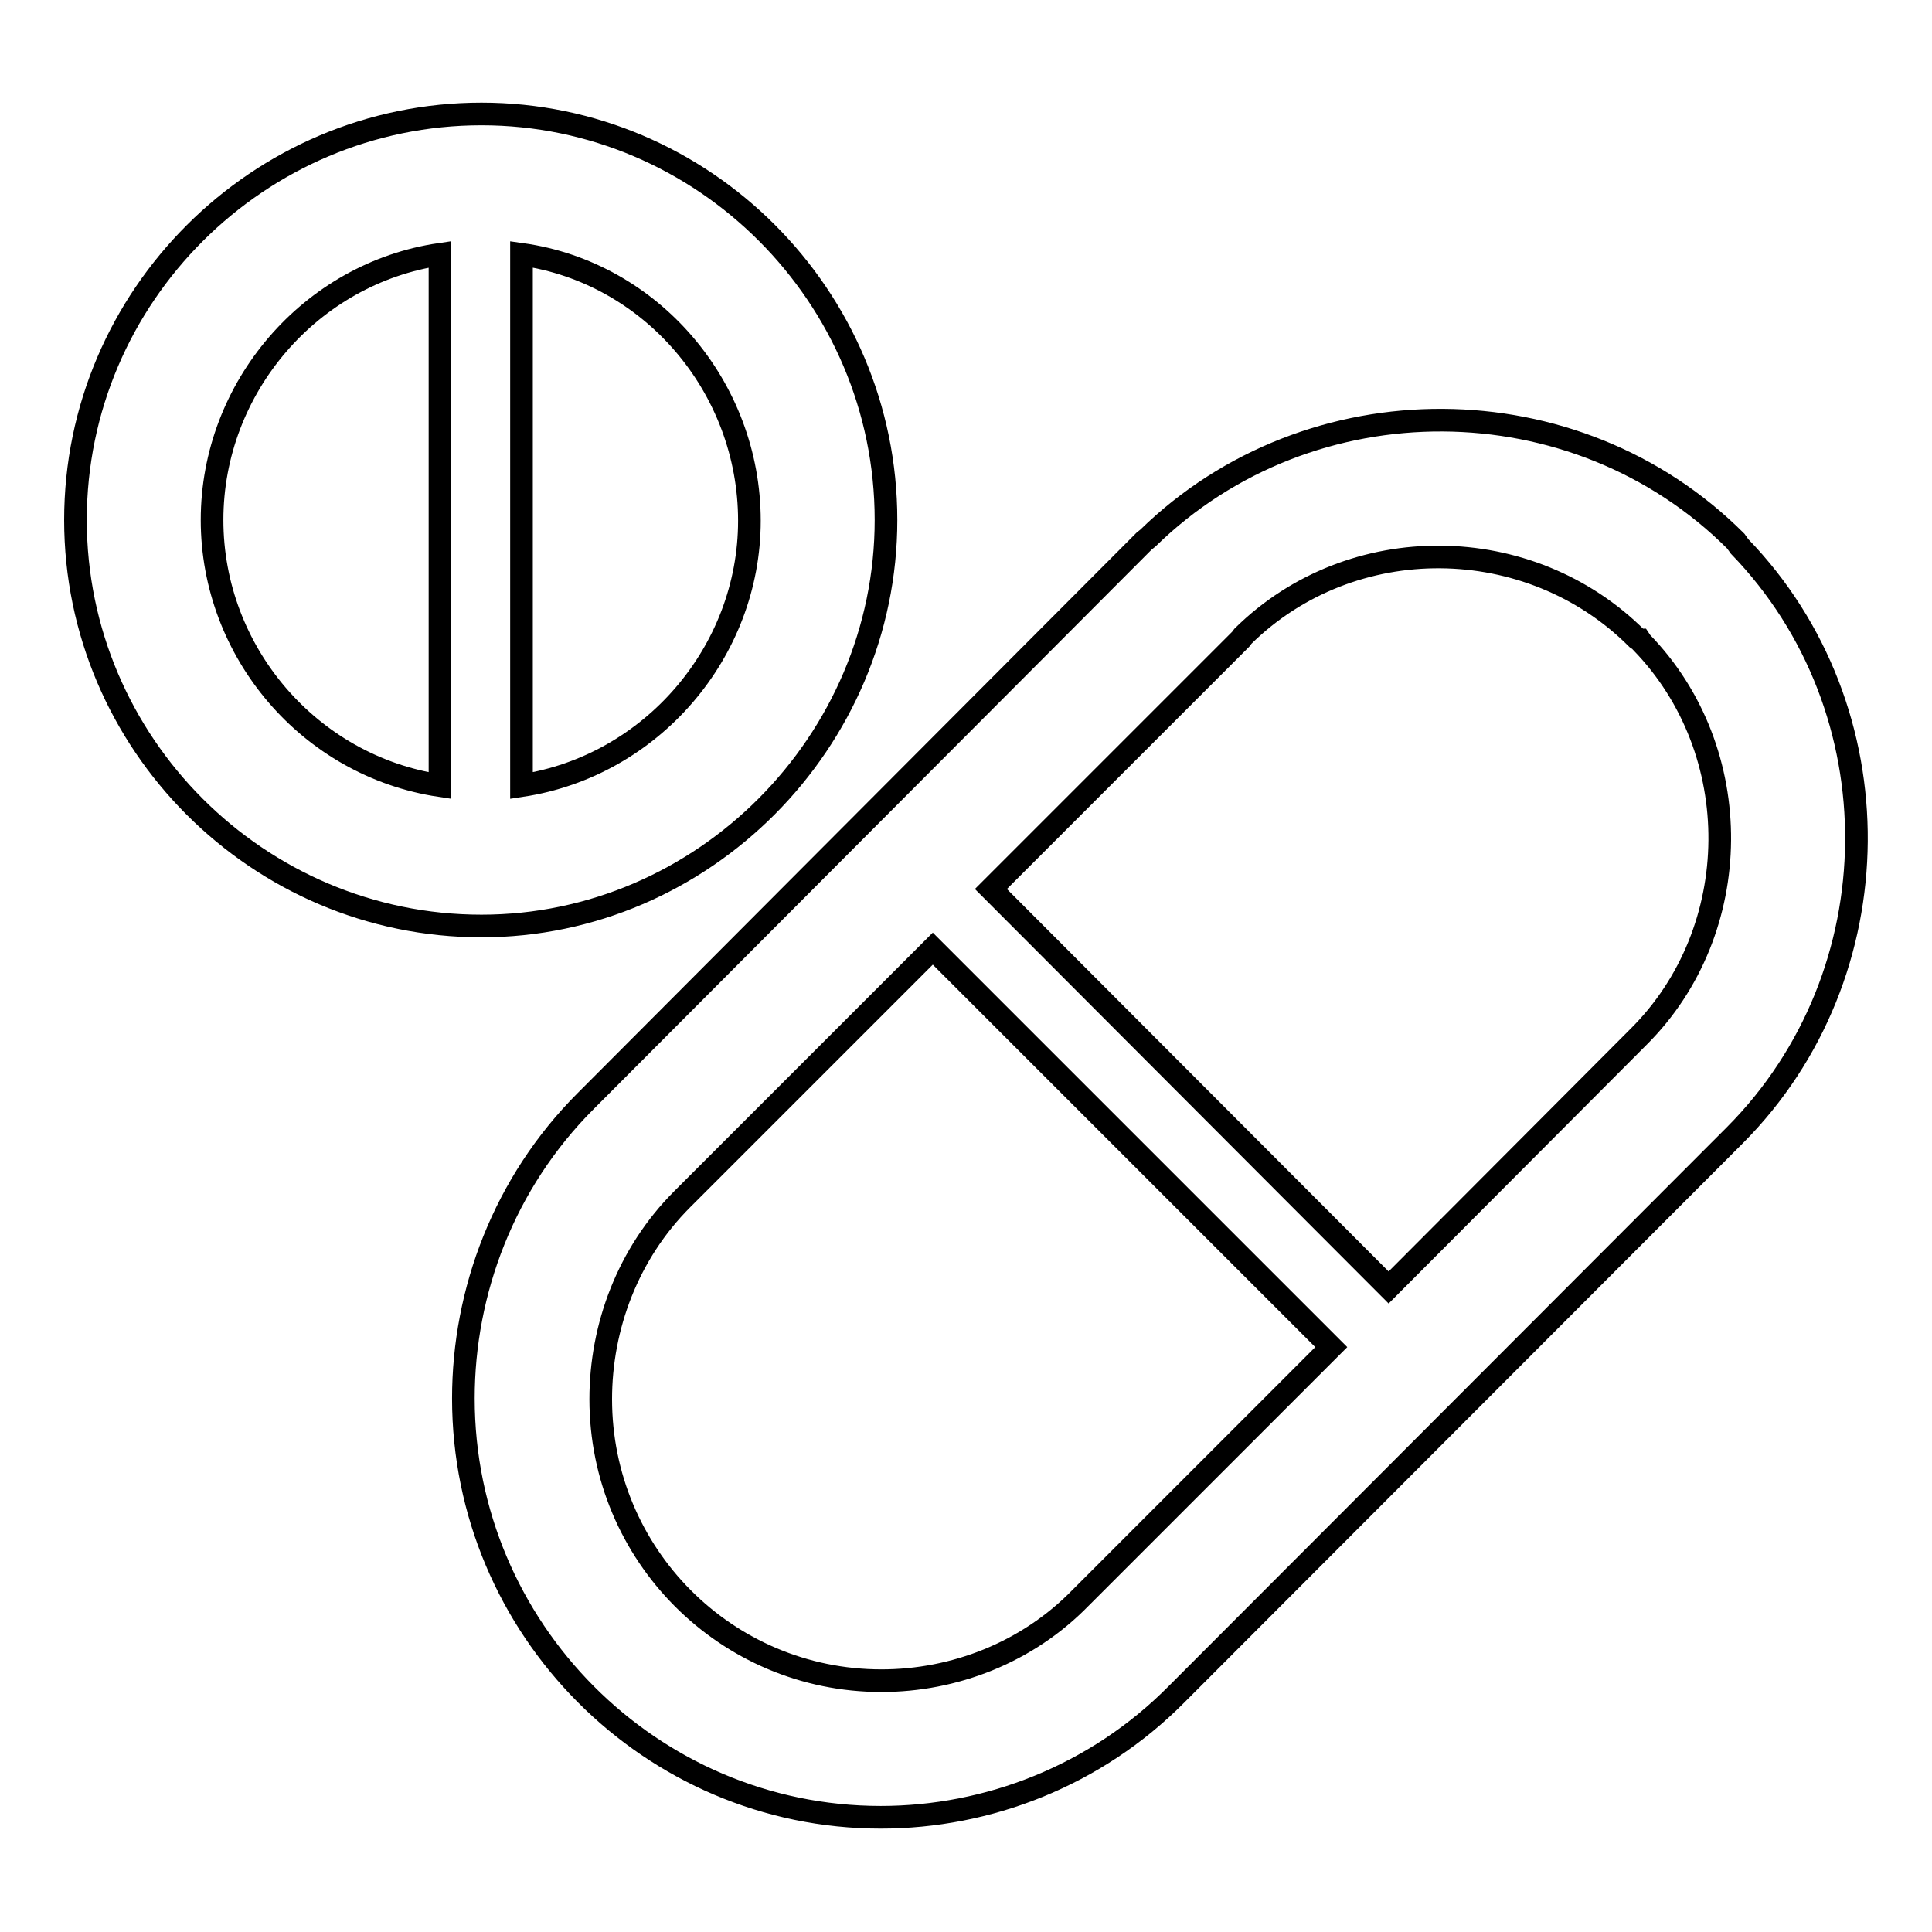
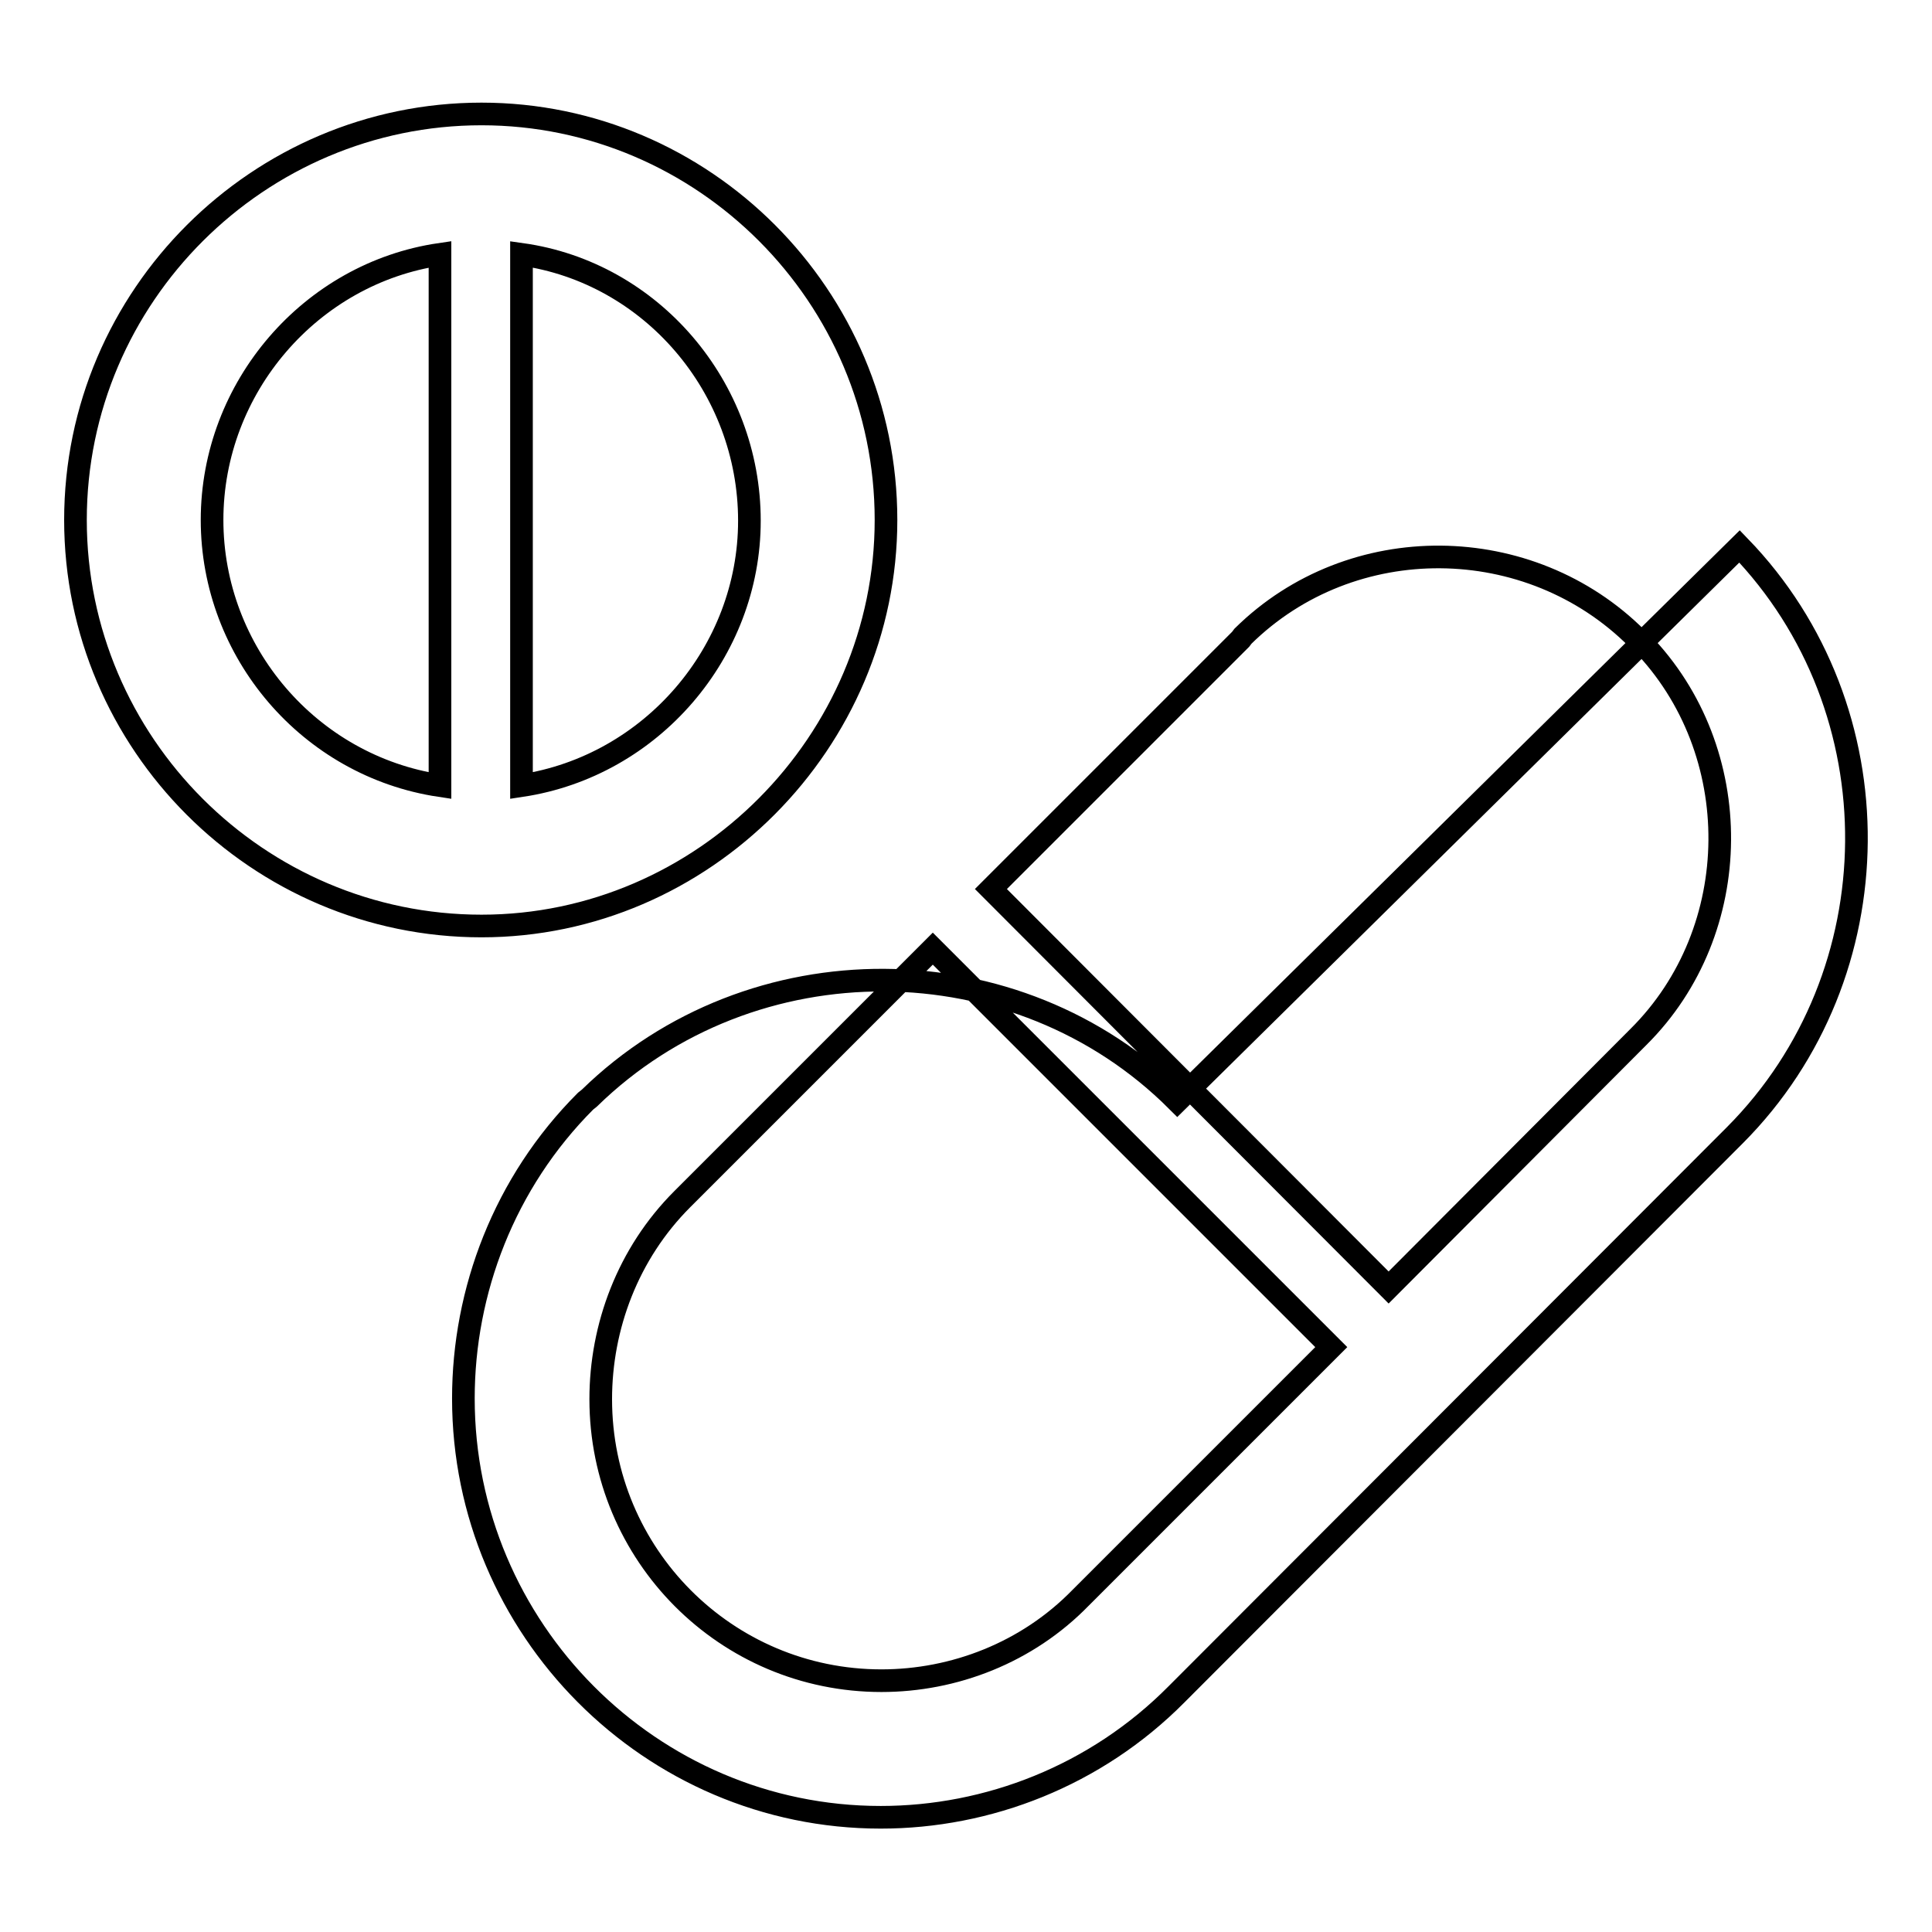
<svg xmlns="http://www.w3.org/2000/svg" version="1.1" x="0px" y="0px" viewBox="0 0 256 256" enable-background="new 0 0 256 256" xml:space="preserve">
  <g>
-     <path stroke-width="3" fill-opacity="0" stroke="#000000" d="M63.8,15.1c29.4,0,53.6,24.1,53.6,53.8c0,29.4-24.2,53.8-53.6,53.8C34.2,122.7,10,98.5,10,68.9 C10,39.2,34.3,15.1,63.8,15.1z M69.1,33.7v70.4c17.2-2.6,30.2-17.7,30.2-35.1C99.3,51.3,86.3,36.1,69.1,33.7z M58.3,104.1V33.7 c-17.1,2.5-30.2,17.6-30.2,35.2C28.1,86.4,41,101.5,58.3,104.1z M217.5,85.1l-0.2-0.3h-0.1l-0.3-0.2c-14.2-14.2-37.8-14.5-52.2-0.3 l-0.3,0.4l-33.1,33.1l52.7,52.8l33.1-33.2C231.3,123.3,231.5,99.5,217.5,85.1z M123.6,125.7l-33.2,33.2 c-7.2,7.2-10.8,16.9-10.8,26.5c0,20.6,16.6,37.3,37.2,37.3c9.6,0,19.3-3.7,26.4-11l33.2-33.2L123.6,125.7z M230.5,72.4 c20.9,21.6,20.6,56.7-0.6,78l-74,74.1c-10.7,10.8-25,16.3-39.2,16.3c-30.5,0-55.3-25-55.3-55.5c0-14.2,5.4-28.6,16.2-39.4l74-74.2 l0.5-0.4c21.5-21,56.7-20.8,77.9,0.4L230.5,72.4L230.5,72.4z" />
+     <path stroke-width="3" fill-opacity="0" stroke="#000000" d="M63.8,15.1c29.4,0,53.6,24.1,53.6,53.8c0,29.4-24.2,53.8-53.6,53.8C34.2,122.7,10,98.5,10,68.9 C10,39.2,34.3,15.1,63.8,15.1z M69.1,33.7v70.4c17.2-2.6,30.2-17.7,30.2-35.1C99.3,51.3,86.3,36.1,69.1,33.7z M58.3,104.1V33.7 c-17.1,2.5-30.2,17.6-30.2,35.2C28.1,86.4,41,101.5,58.3,104.1z M217.5,85.1l-0.2-0.3h-0.1l-0.3-0.2c-14.2-14.2-37.8-14.5-52.2-0.3 l-0.3,0.4l-33.1,33.1l52.7,52.8l33.1-33.2C231.3,123.3,231.5,99.5,217.5,85.1z M123.6,125.7l-33.2,33.2 c-7.2,7.2-10.8,16.9-10.8,26.5c0,20.6,16.6,37.3,37.2,37.3c9.6,0,19.3-3.7,26.4-11l33.2-33.2L123.6,125.7z M230.5,72.4 c20.9,21.6,20.6,56.7-0.6,78l-74,74.1c-10.7,10.8-25,16.3-39.2,16.3c-30.5,0-55.3-25-55.3-55.5c0-14.2,5.4-28.6,16.2-39.4l0.5-0.4c21.5-21,56.7-20.8,77.9,0.4L230.5,72.4L230.5,72.4z" />
  </g>
</svg>